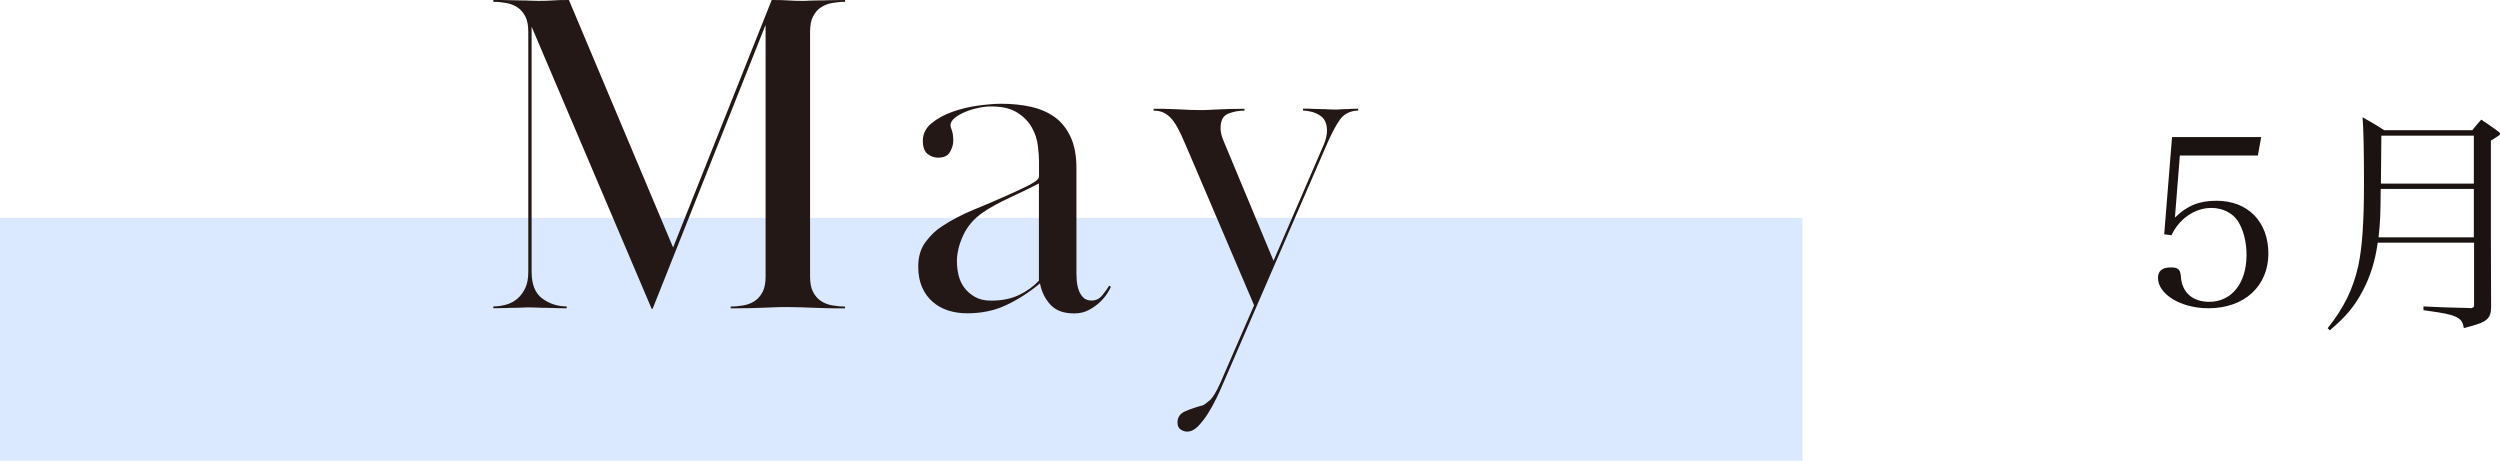
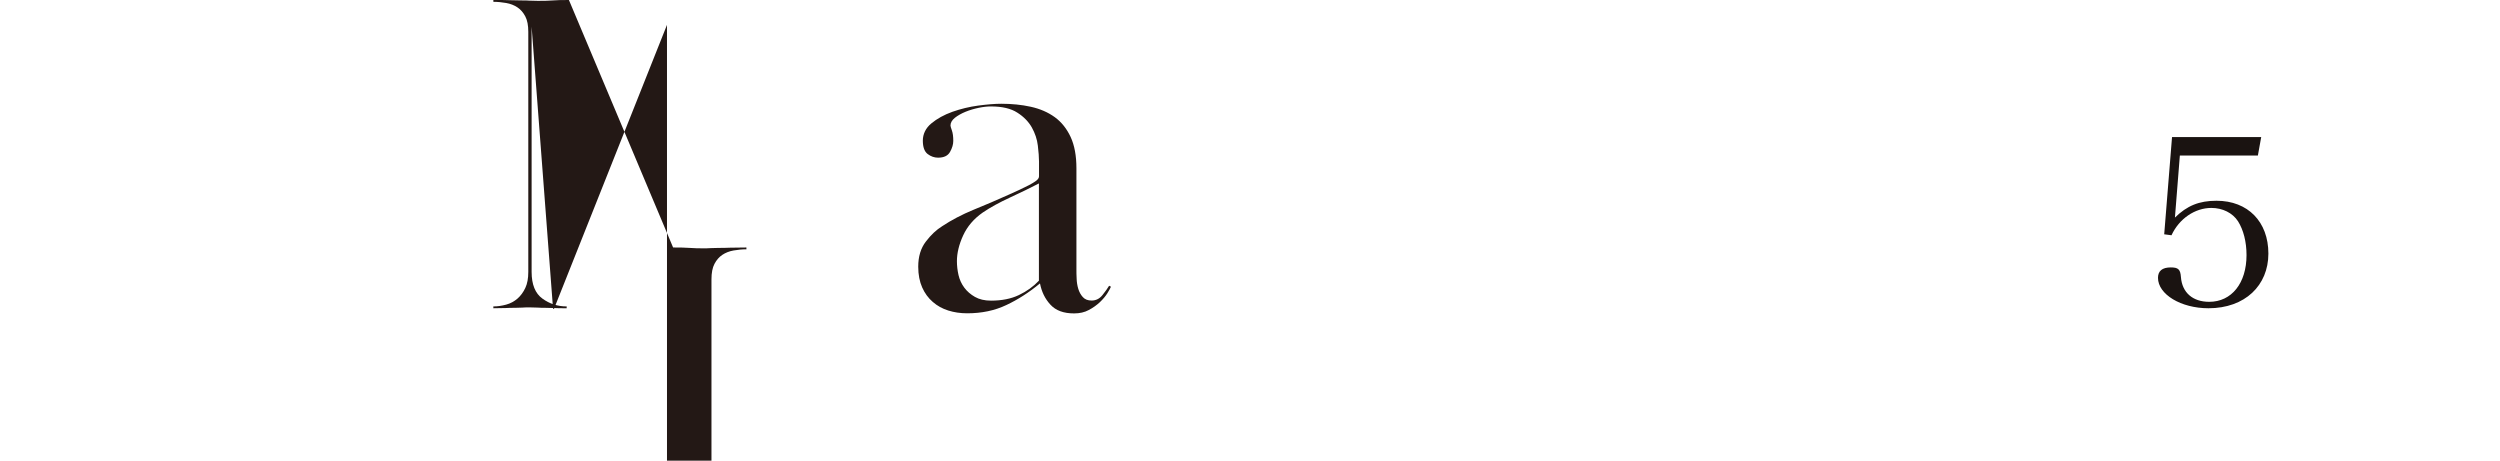
<svg xmlns="http://www.w3.org/2000/svg" id="_レイヤー_2" viewBox="0 0 233.25 42.98">
  <defs>
    <style>.cls-1{fill:#1a1311;}.cls-1,.cls-2,.cls-3{stroke-width:0px;}.cls-2{fill:#231815;}.cls-3{fill:#dae9ff;}</style>
  </defs>
  <g id="design">
-     <rect class="cls-3" y="20.32" width="168.17" height="22.67" />
    <path class="cls-1" d="M202.91,20.31c1.14-1.12,2.27-1.58,3.89-1.58,2.93,0,4.84,1.96,4.84,4.93s-2.18,5.1-5.59,5.1c-2.57,0-4.71-1.3-4.71-2.84,0-.64.4-.97,1.19-.97.7,0,.9.18.95.9.11,1.45,1.1,2.31,2.64,2.31,2.09,0,3.48-1.74,3.48-4.36,0-1.25-.29-2.35-.79-3.15-.51-.79-1.45-1.25-2.49-1.25-1.54,0-3.01,1.01-3.72,2.55l-.68-.09.73-9.07h8.32l-.31,1.72h-7.28l-.46,5.79Z" />
-     <path class="cls-1" d="M221.84,22.65c-.24,1.72-.68,3.12-1.39,4.47-.79,1.5-1.61,2.46-3.08,3.7l-.2-.2c1.5-1.87,2.38-3.65,2.86-5.83.35-1.65.53-3.92.53-7.64,0-3.01-.04-4.95-.13-6.21.88.51,1.17.66,2.02,1.21h8.21c.29-.35.57-.7.84-.99.64.42.81.55,1.43.99.29.22.33.26.33.33,0,.11-.07.15-.86.64v9.02q0,3.43.02,6.53c-.02,1.12-.4,1.41-2.55,1.94-.09-.64-.31-.88-.9-1.12-.44-.18-1.03-.29-2.86-.55v-.35c1.78.09,1.96.09,4.29.15h.07l.09.02s.02,0,.2-.09c.04-.02.07-.07.07-.22v-5.81h-8.98ZM230.81,17.63h-8.69c-.02,2.53-.04,3.04-.2,4.51h8.89v-4.51ZM230.81,12.66h-8.63c0,.35-.02,1.85-.04,4.47h8.67v-4.47Z" />
-     <path class="cls-2" d="M47.23,28.42c.4-.11.75-.3,1.05-.56.3-.26.54-.59.73-.99.19-.4.28-.9.28-1.5V2.97c0-.6-.09-1.08-.28-1.44-.19-.36-.43-.64-.73-.84-.3-.2-.65-.34-1.05-.41-.4-.07-.8-.11-1.2-.11v-.17c.66,0,1.19,0,1.59.02.4.01.75.02,1.03.02s.54,0,.75.02c.21.01.48.02.8.02.57,0,1.03-.01,1.38-.04.34-.03.84-.04,1.5-.04l9.72,23.09L72,0c.63,0,1.15.01,1.55.04.4.03.82.04,1.25.04.23,0,.46,0,.69-.02.23-.01.49-.02.77-.02s.64,0,1.05-.02c.42-.01.92-.02,1.53-.02v.17c-.4,0-.8.04-1.2.11-.4.07-.75.21-1.05.41-.3.2-.54.48-.73.84-.19.36-.28.84-.28,1.44v22.83c0,.6.09,1.08.28,1.44.19.36.43.64.73.84.3.2.65.34,1.05.41.4.07.8.11,1.2.11v.17c-.75,0-1.35,0-1.83-.02-.47-.01-.89-.03-1.25-.04-.36-.01-.71-.03-1.05-.04-.34-.01-.75-.02-1.2-.02-.49,0-.9,0-1.23.02-.33.01-.67.03-1.03.04-.36.01-.77.03-1.25.04-.47.01-1.08.02-1.83.02v-.17c.4,0,.8-.04,1.2-.11.4-.07.75-.21,1.05-.41.3-.2.54-.48.73-.84.19-.36.28-.84.28-1.44V2.32l-10.54,26.49h-.09L49.6,2.49v22.88c0,1.18.34,2.01,1.01,2.49.67.49,1.43.73,2.26.73v.17c-.49,0-.88,0-1.18-.02-.3-.01-.57-.02-.82-.02s-.47,0-.69-.02c-.21-.01-.47-.02-.75-.02-.26,0-.49,0-.71.02-.22.01-.44.02-.69.02s-.52,0-.84.02c-.32.01-.7.02-1.16.02v-.17c.4,0,.8-.06,1.2-.17Z" />
+     <path class="cls-2" d="M47.23,28.42c.4-.11.75-.3,1.05-.56.3-.26.54-.59.73-.99.19-.4.28-.9.28-1.5V2.97c0-.6-.09-1.08-.28-1.44-.19-.36-.43-.64-.73-.84-.3-.2-.65-.34-1.05-.41-.4-.07-.8-.11-1.2-.11v-.17c.66,0,1.19,0,1.59.02.4.01.75.02,1.03.02s.54,0,.75.02c.21.01.48.02.8.02.57,0,1.03-.01,1.38-.04.34-.03.84-.04,1.5-.04l9.72,23.09c.63,0,1.15.01,1.55.04.4.03.82.04,1.25.04.23,0,.46,0,.69-.02.23-.01.49-.02.77-.02s.64,0,1.05-.02c.42-.01.92-.02,1.53-.02v.17c-.4,0-.8.04-1.2.11-.4.07-.75.21-1.05.41-.3.2-.54.48-.73.84-.19.36-.28.84-.28,1.44v22.83c0,.6.09,1.08.28,1.44.19.36.43.64.73.84.3.2.65.34,1.05.41.4.07.8.11,1.2.11v.17c-.75,0-1.35,0-1.83-.02-.47-.01-.89-.03-1.25-.04-.36-.01-.71-.03-1.05-.04-.34-.01-.75-.02-1.2-.02-.49,0-.9,0-1.23.02-.33.01-.67.03-1.03.04-.36.01-.77.03-1.25.04-.47.01-1.08.02-1.83.02v-.17c.4,0,.8-.04,1.2-.11.4-.07.75-.21,1.05-.41.3-.2.54-.48.73-.84.19-.36.28-.84.28-1.44V2.32l-10.54,26.49h-.09L49.6,2.49v22.88c0,1.18.34,2.01,1.01,2.49.67.49,1.43.73,2.26.73v.17c-.49,0-.88,0-1.18-.02-.3-.01-.57-.02-.82-.02s-.47,0-.69-.02c-.21-.01-.47-.02-.75-.02-.26,0-.49,0-.71.02-.22.01-.44.02-.69.02s-.52,0-.84.02c-.32.01-.7.02-1.16.02v-.17c.4,0,.8-.06,1.2-.17Z" />
    <path class="cls-2" d="M92.47,9.93c-.34,0-.73.04-1.16.13s-.84.21-1.23.37c-.39.16-.72.35-.99.56-.27.22-.41.46-.41.72,0,.06.04.21.13.46s.13.57.13.98c0,.32-.1.66-.3,1.02-.2.36-.57.54-1.12.54-.34,0-.67-.11-.97-.34-.3-.23-.45-.65-.45-1.25s.26-1.17.8-1.61c.53-.44,1.18-.8,1.96-1.08.77-.27,1.58-.47,2.41-.58.83-.11,1.55-.17,2.15-.17.97,0,1.89.09,2.75.28.86.19,1.6.51,2.24.97.63.46,1.12,1.08,1.48,1.85.36.78.54,1.75.54,2.93v9.44c0,.23,0,.51.02.84.01.33.06.65.15.95.09.3.23.56.43.78.2.22.47.32.82.32.4,0,.74-.17,1.01-.51.27-.34.48-.63.62-.87l.17.09c-.06.14-.17.35-.34.62-.17.27-.4.54-.69.82-.29.27-.63.52-1.03.73-.4.22-.86.32-1.38.32-.98,0-1.71-.27-2.21-.82-.5-.54-.82-1.2-.97-1.98-1,.83-2.05,1.51-3.14,2.02-1.09.52-2.31.77-3.66.77-.63,0-1.22-.09-1.76-.26-.54-.17-1.03-.44-1.44-.8-.42-.36-.75-.81-.99-1.35-.24-.54-.37-1.19-.37-1.94,0-.95.24-1.73.71-2.34.47-.62.98-1.1,1.53-1.44.86-.57,1.83-1.08,2.92-1.53,1.09-.44,2.18-.91,3.27-1.4.32-.14.65-.29.99-.45.34-.16.65-.31.92-.45.27-.14.49-.28.67-.41.17-.13.26-.27.26-.41v-1.38c0-.4-.04-.9-.11-1.49-.07-.59-.26-1.15-.56-1.69-.3-.53-.75-1-1.35-1.38-.6-.39-1.42-.58-2.45-.58ZM96.94,17.11c-.83.43-1.73.87-2.71,1.32-.97.45-1.82.91-2.54,1.4-.83.58-1.44,1.29-1.83,2.14-.39.85-.58,1.65-.58,2.4,0,.43.05.86.15,1.3.1.43.28.82.54,1.17s.59.63.99.86c.4.23.9.35,1.5.35,1,0,1.87-.17,2.6-.52.73-.35,1.35-.79,1.87-1.34v-9.07Z" />
-     <path class="cls-2" d="M117.02,28.51l-6.15-14.41c-.23-.54-.45-1.05-.67-1.53-.22-.47-.44-.87-.67-1.2-.23-.33-.49-.59-.8-.77-.3-.19-.67-.28-1.1-.28v-.17c.63,0,1.14,0,1.53.02.39.01.72.03,1.01.04.29.01.56.03.82.04.26.01.56.02.9.02.37,0,.69,0,.95-.02.26-.01.53-.03.82-.04.29-.01.62-.03.99-.04.37-.01.86-.02,1.46-.02v.17c-.52,0-1.02.09-1.5.28-.49.19-.73.64-.73,1.35,0,.32.07.66.21,1.03l4.73,11.35,4.69-10.84c.2-.49.3-.92.3-1.29,0-.66-.21-1.13-.65-1.42-.43-.29-.96-.44-1.59-.47v-.17c.43,0,.77,0,1.03.02.26.01.49.02.69.02s.39,0,.58.02c.19.01.39.02.62.02s.42,0,.58-.02c.16-.01.31-.02.45-.02s.31,0,.49-.02c.19-.01.42-.02.71-.02v.17c-.77.03-1.35.33-1.74.9-.39.57-.8,1.36-1.23,2.36l-9.68,22.32c-.14.34-.34.77-.58,1.27-.24.5-.51.98-.8,1.44-.29.46-.6.85-.92,1.18-.33.33-.67.49-1.01.49-.2,0-.4-.06-.6-.19-.2-.13-.3-.35-.3-.67,0-.49.25-.84.75-1.05.5-.22,1.04-.39,1.61-.54.14-.06.36-.22.65-.47.29-.26.62-.8.99-1.63l3.14-7.22Z" />
  </g>
</svg>